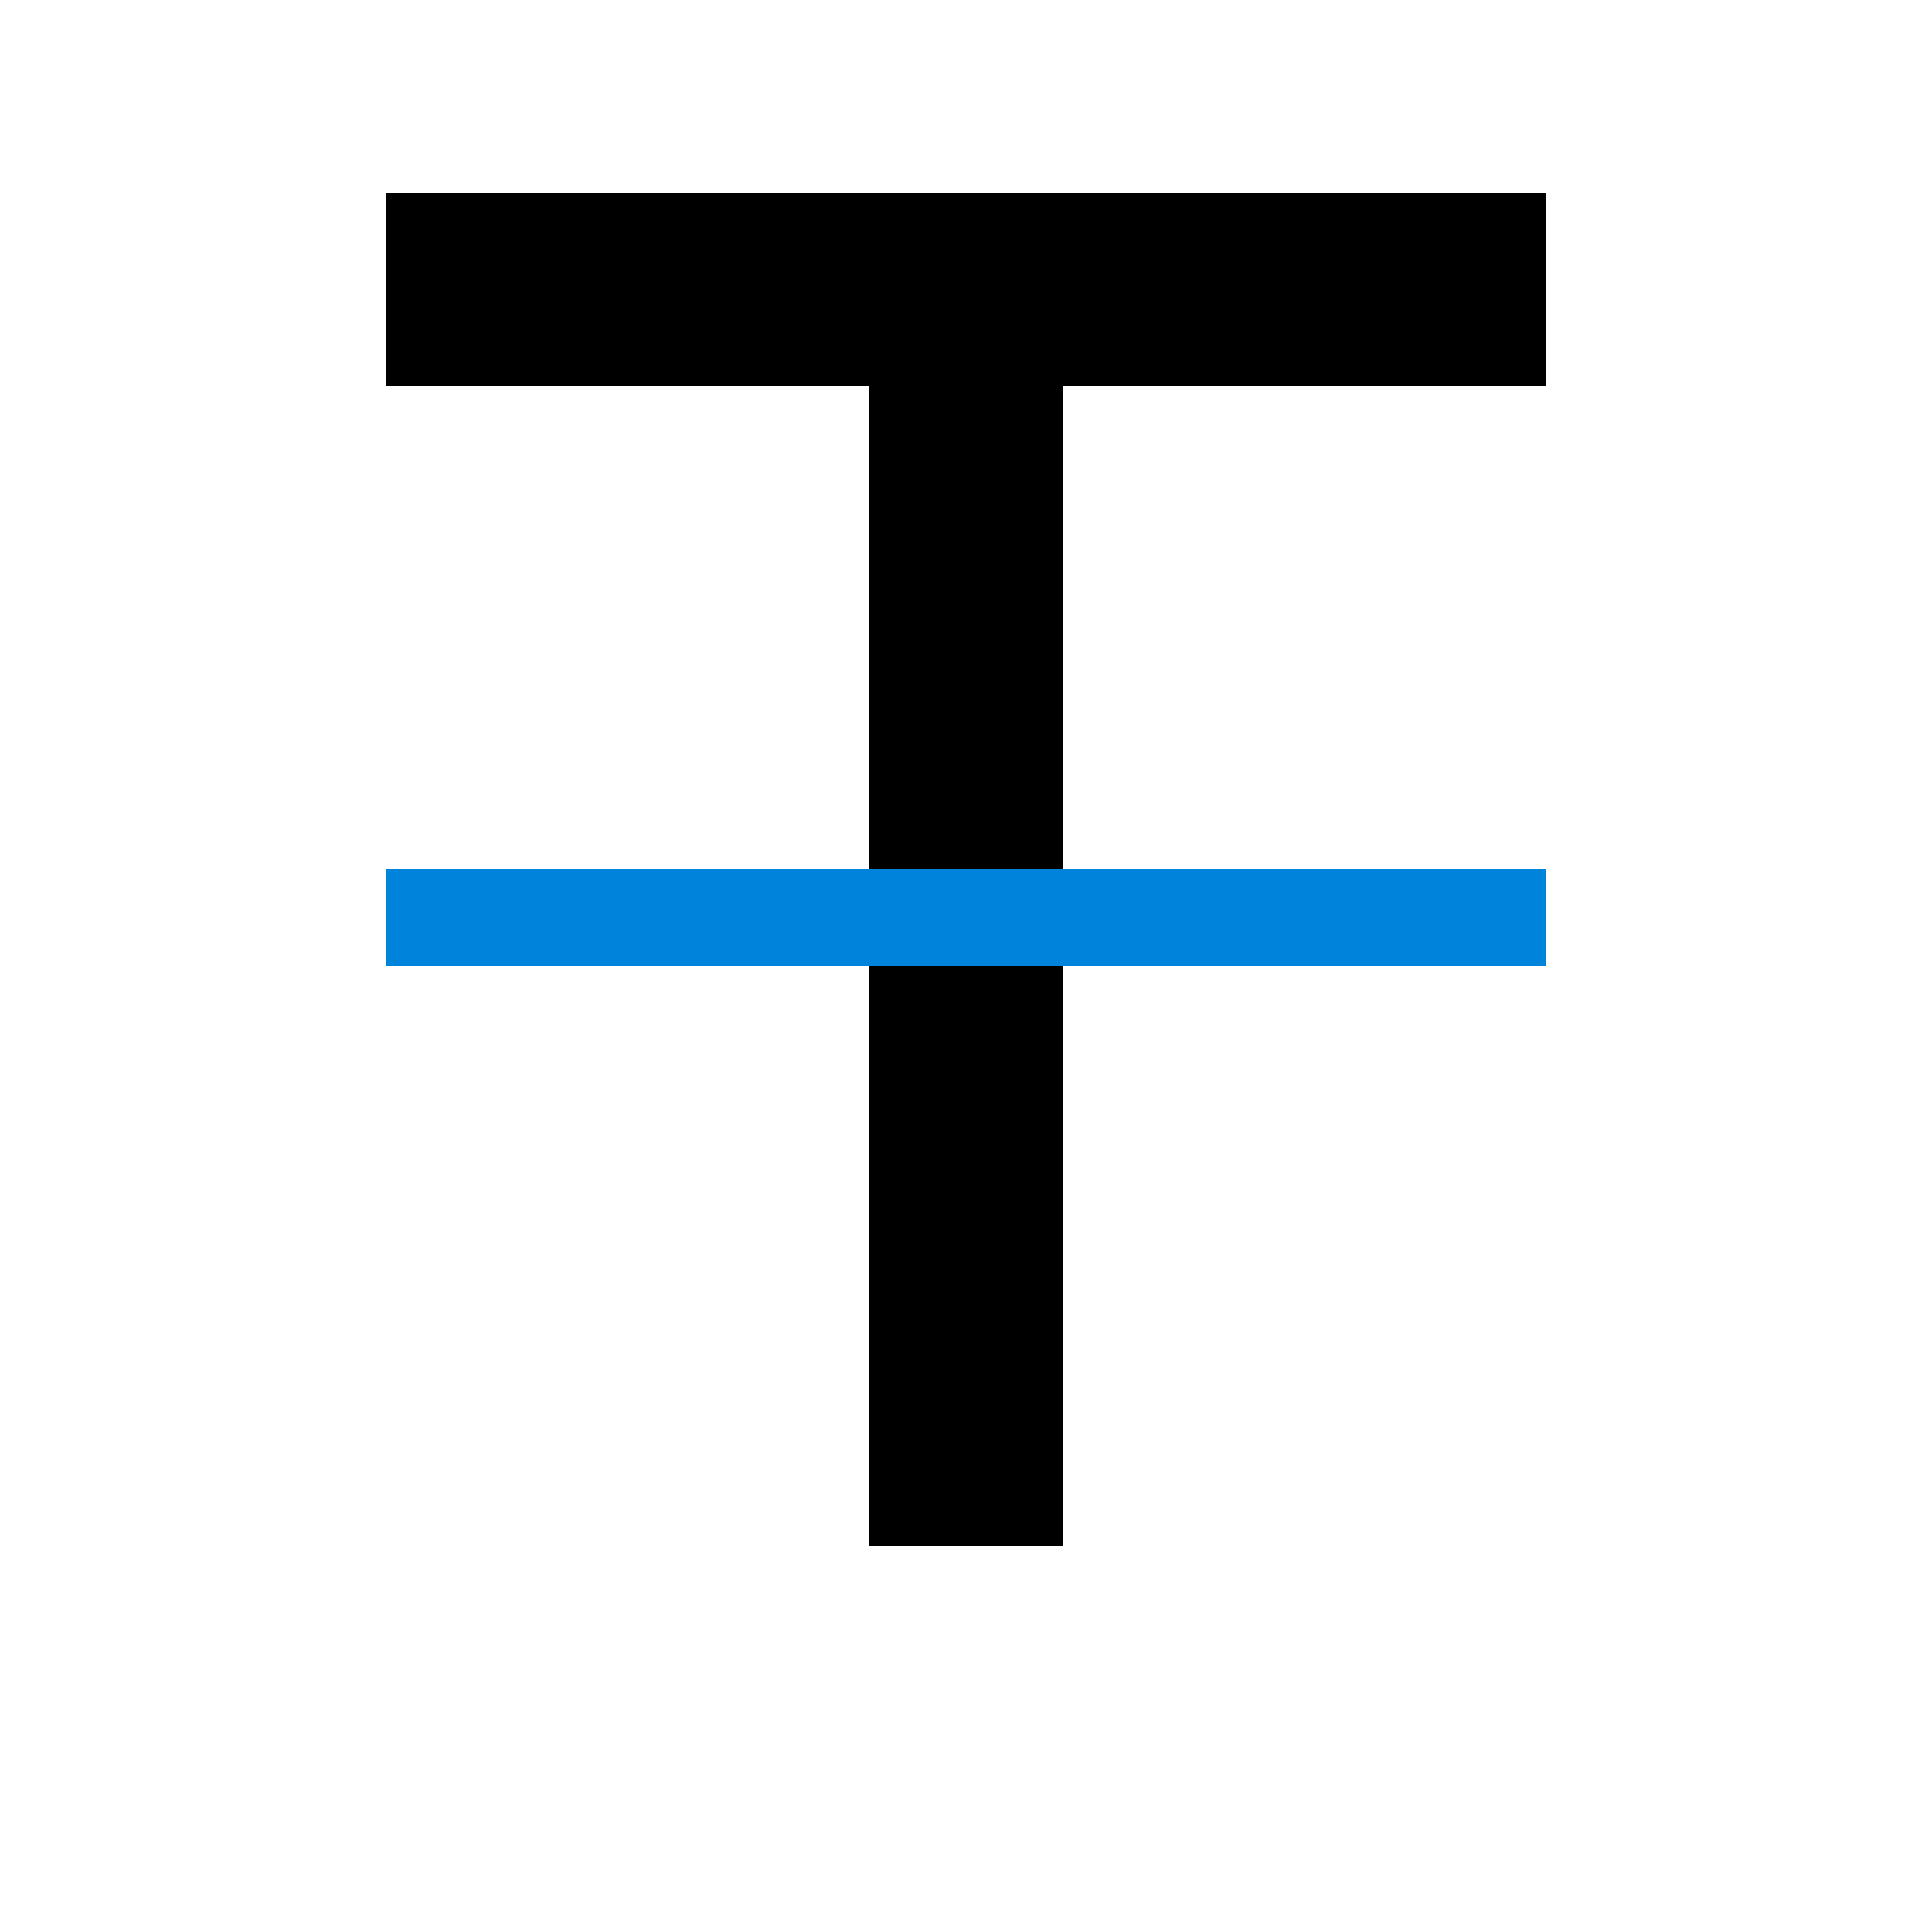
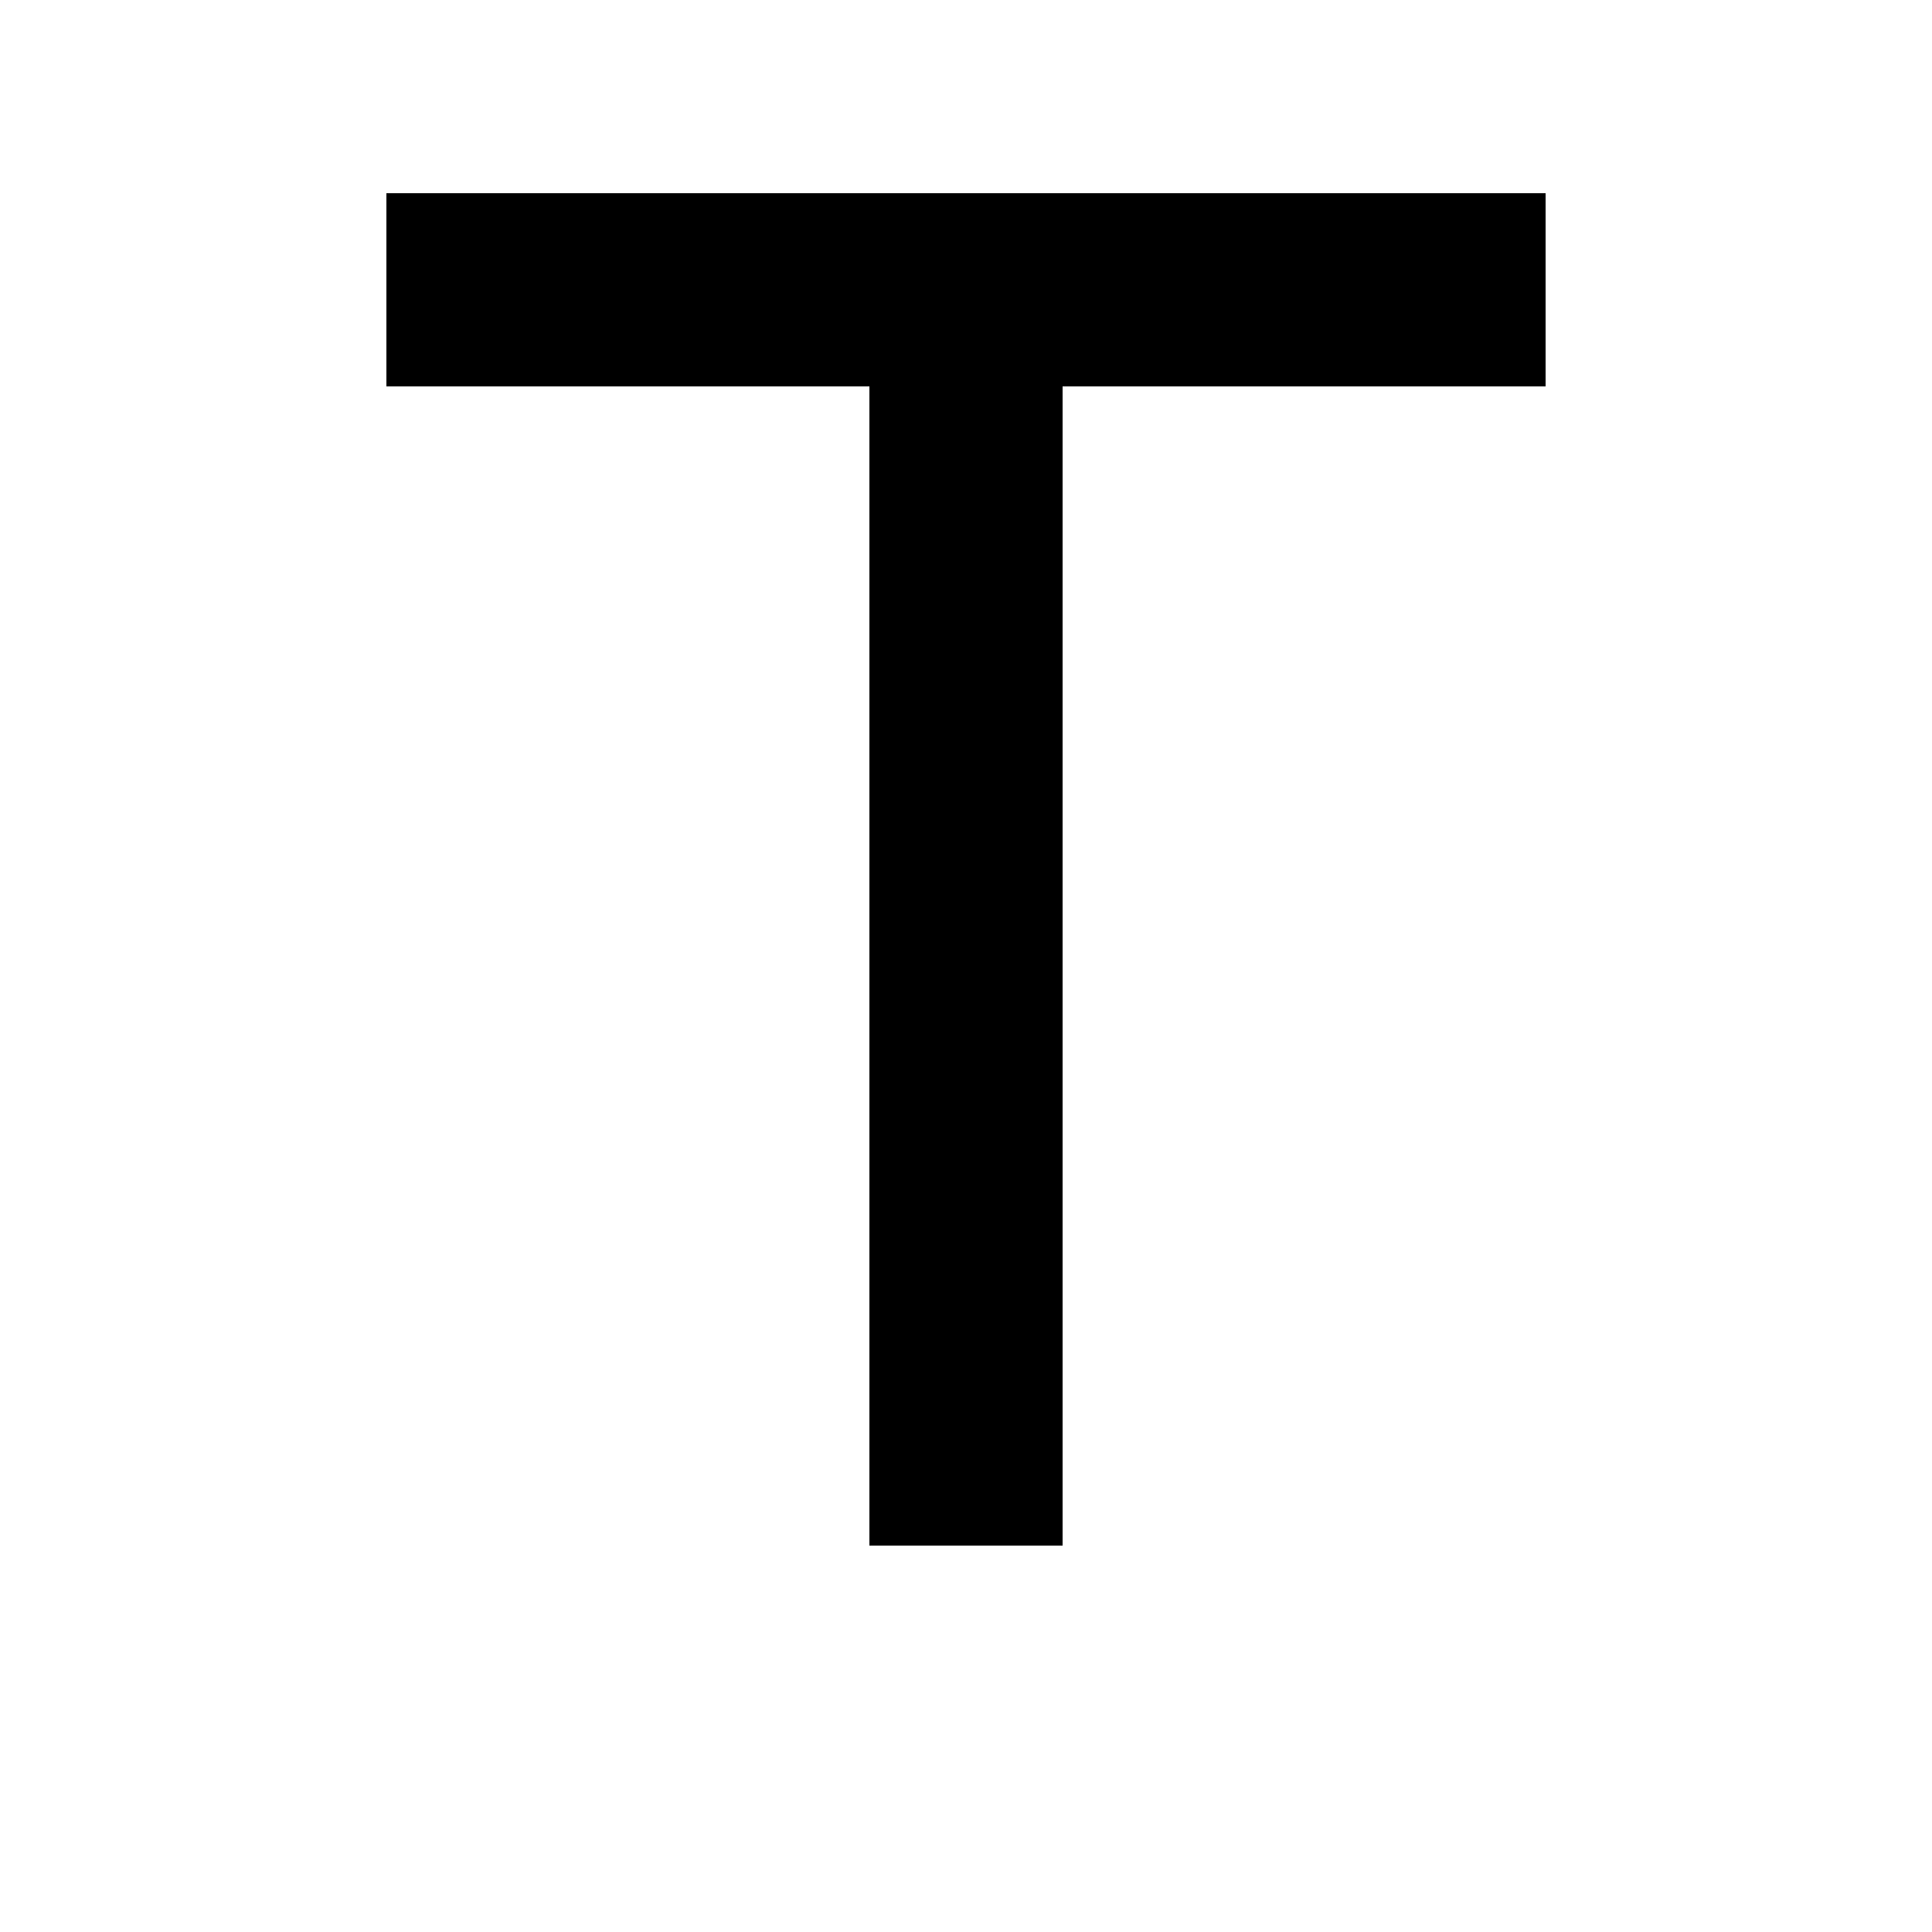
<svg xmlns="http://www.w3.org/2000/svg" id="artwork" viewBox="0 0 20 20">
  <defs>
    <style>.cls-1{fill-rule:evenodd;}.cls-2{fill:#0083db;}</style>
  </defs>
  <title>advanced_text_strikethrough</title>
  <polygon class="cls-1" points="16 2 11 2 9 2 4 2 4 4 9 4 9 16 11 16 11 4 16 4 16 2" />
-   <rect class="cls-2" x="4" y="9" width="12" height="1" />
</svg>